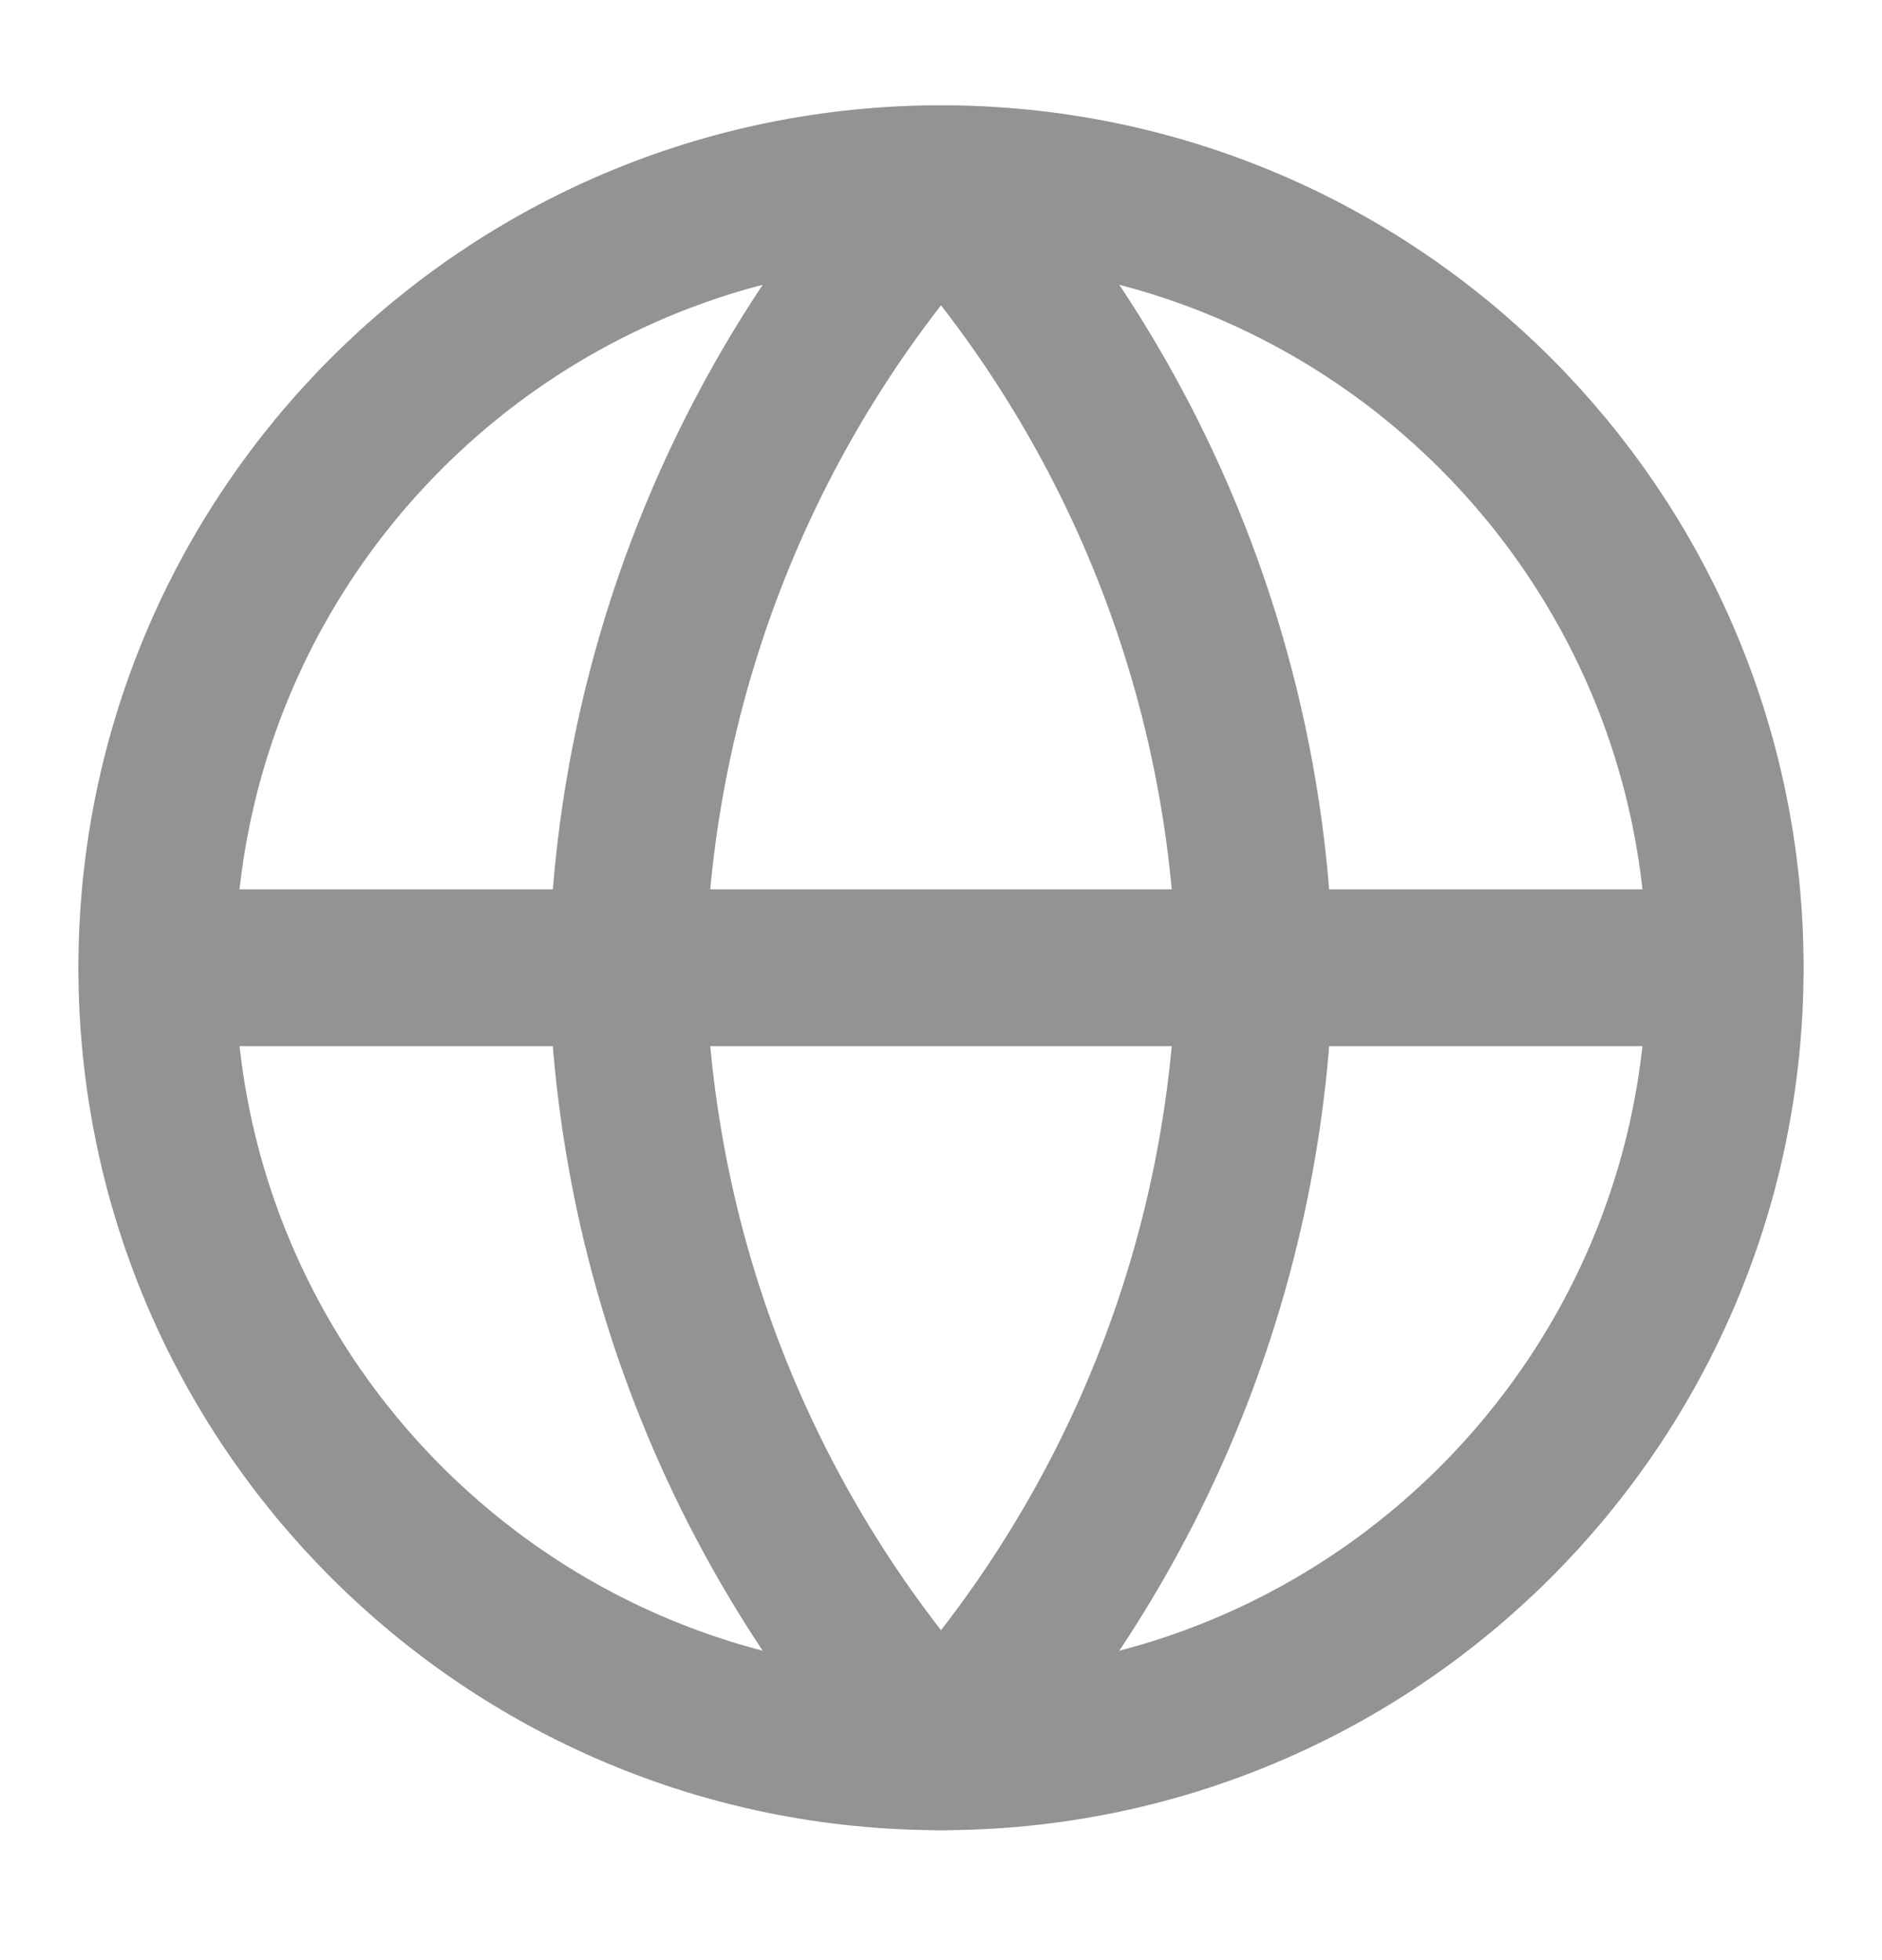
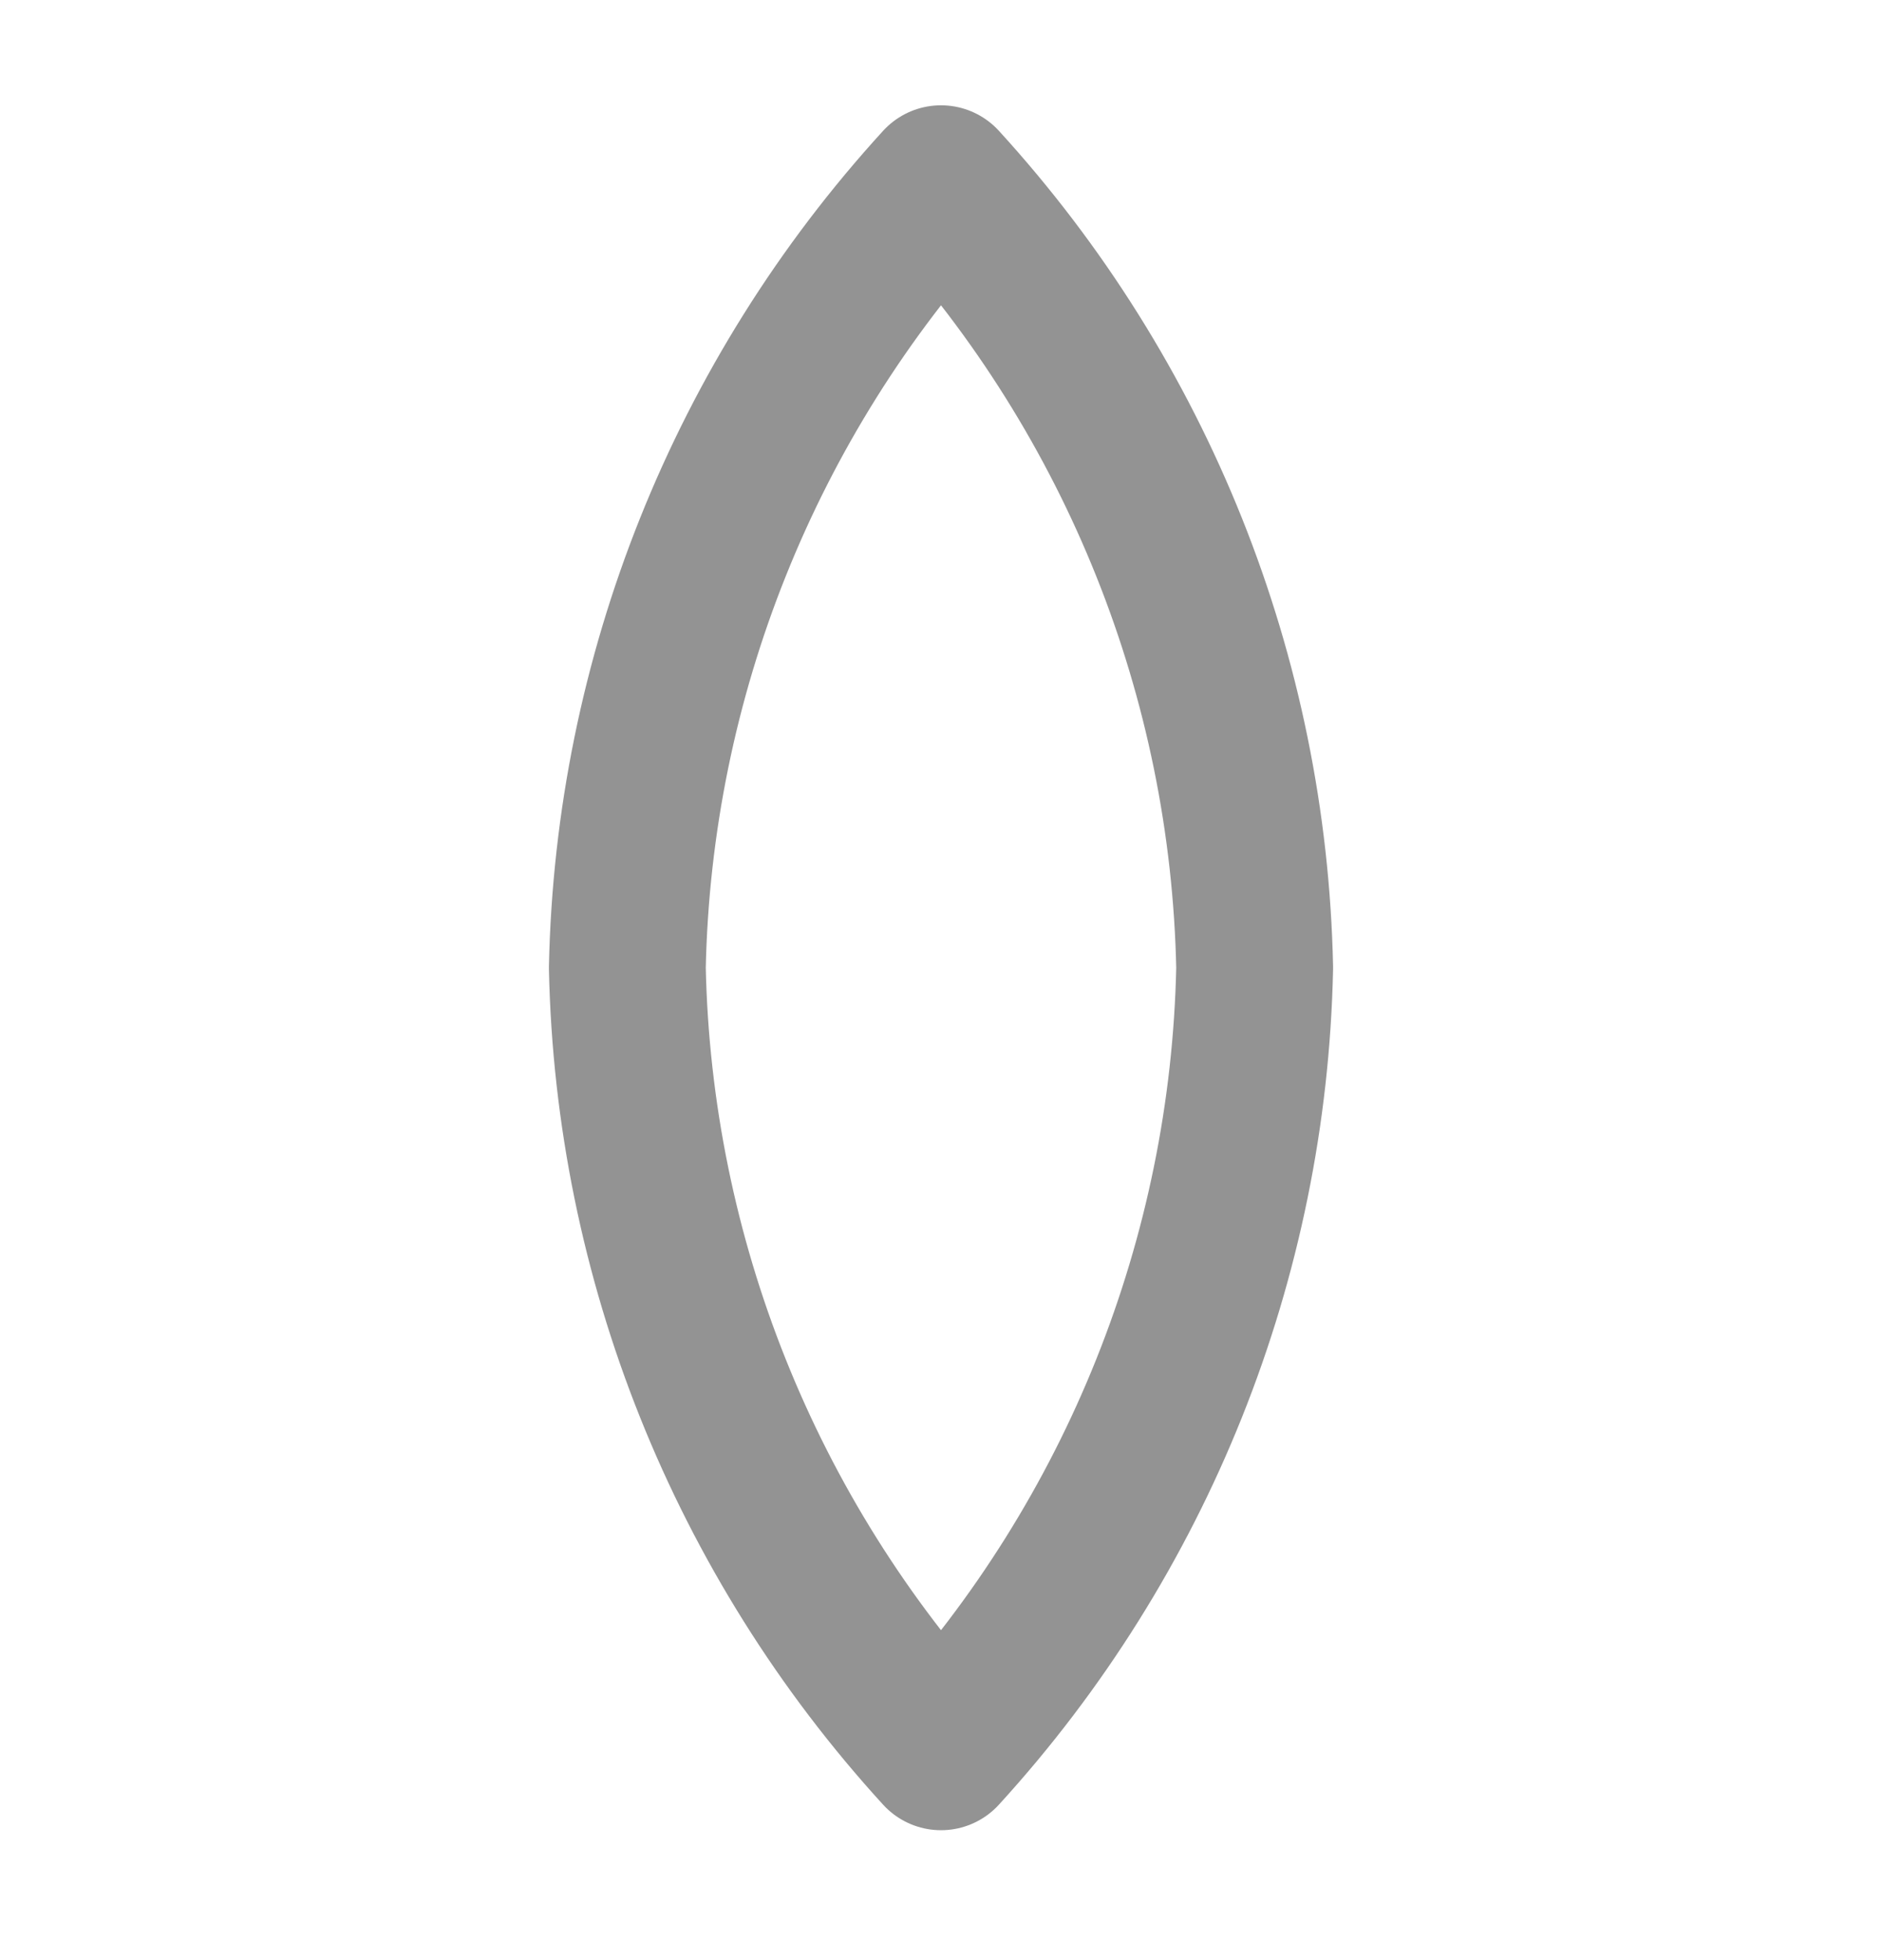
<svg xmlns="http://www.w3.org/2000/svg" width="24" height="25" viewBox="0 0 24 25" fill="none">
-   <path d="M12 22.343C17.523 22.343 22 17.866 22 12.343C22 6.82 17.523 2.343 12 2.343C6.477 2.343 2 6.82 2 12.343C2 17.866 6.477 22.343 12 22.343Z" stroke="#939393" stroke-width="2" stroke-linecap="round" stroke-linejoin="round" />
-   <path d="M2 12.343H22" stroke="#939393" stroke-width="2" stroke-linecap="round" stroke-linejoin="round" />
  <path d="M12 2.343C14.501 5.081 15.923 8.635 16 12.343C15.923 16.051 14.501 19.604 12 22.343C9.499 19.604 8.077 16.051 8 12.343C8.077 8.635 9.499 5.081 12 2.343Z" stroke="#939393" stroke-width="2" stroke-linecap="round" stroke-linejoin="round" />
</svg>